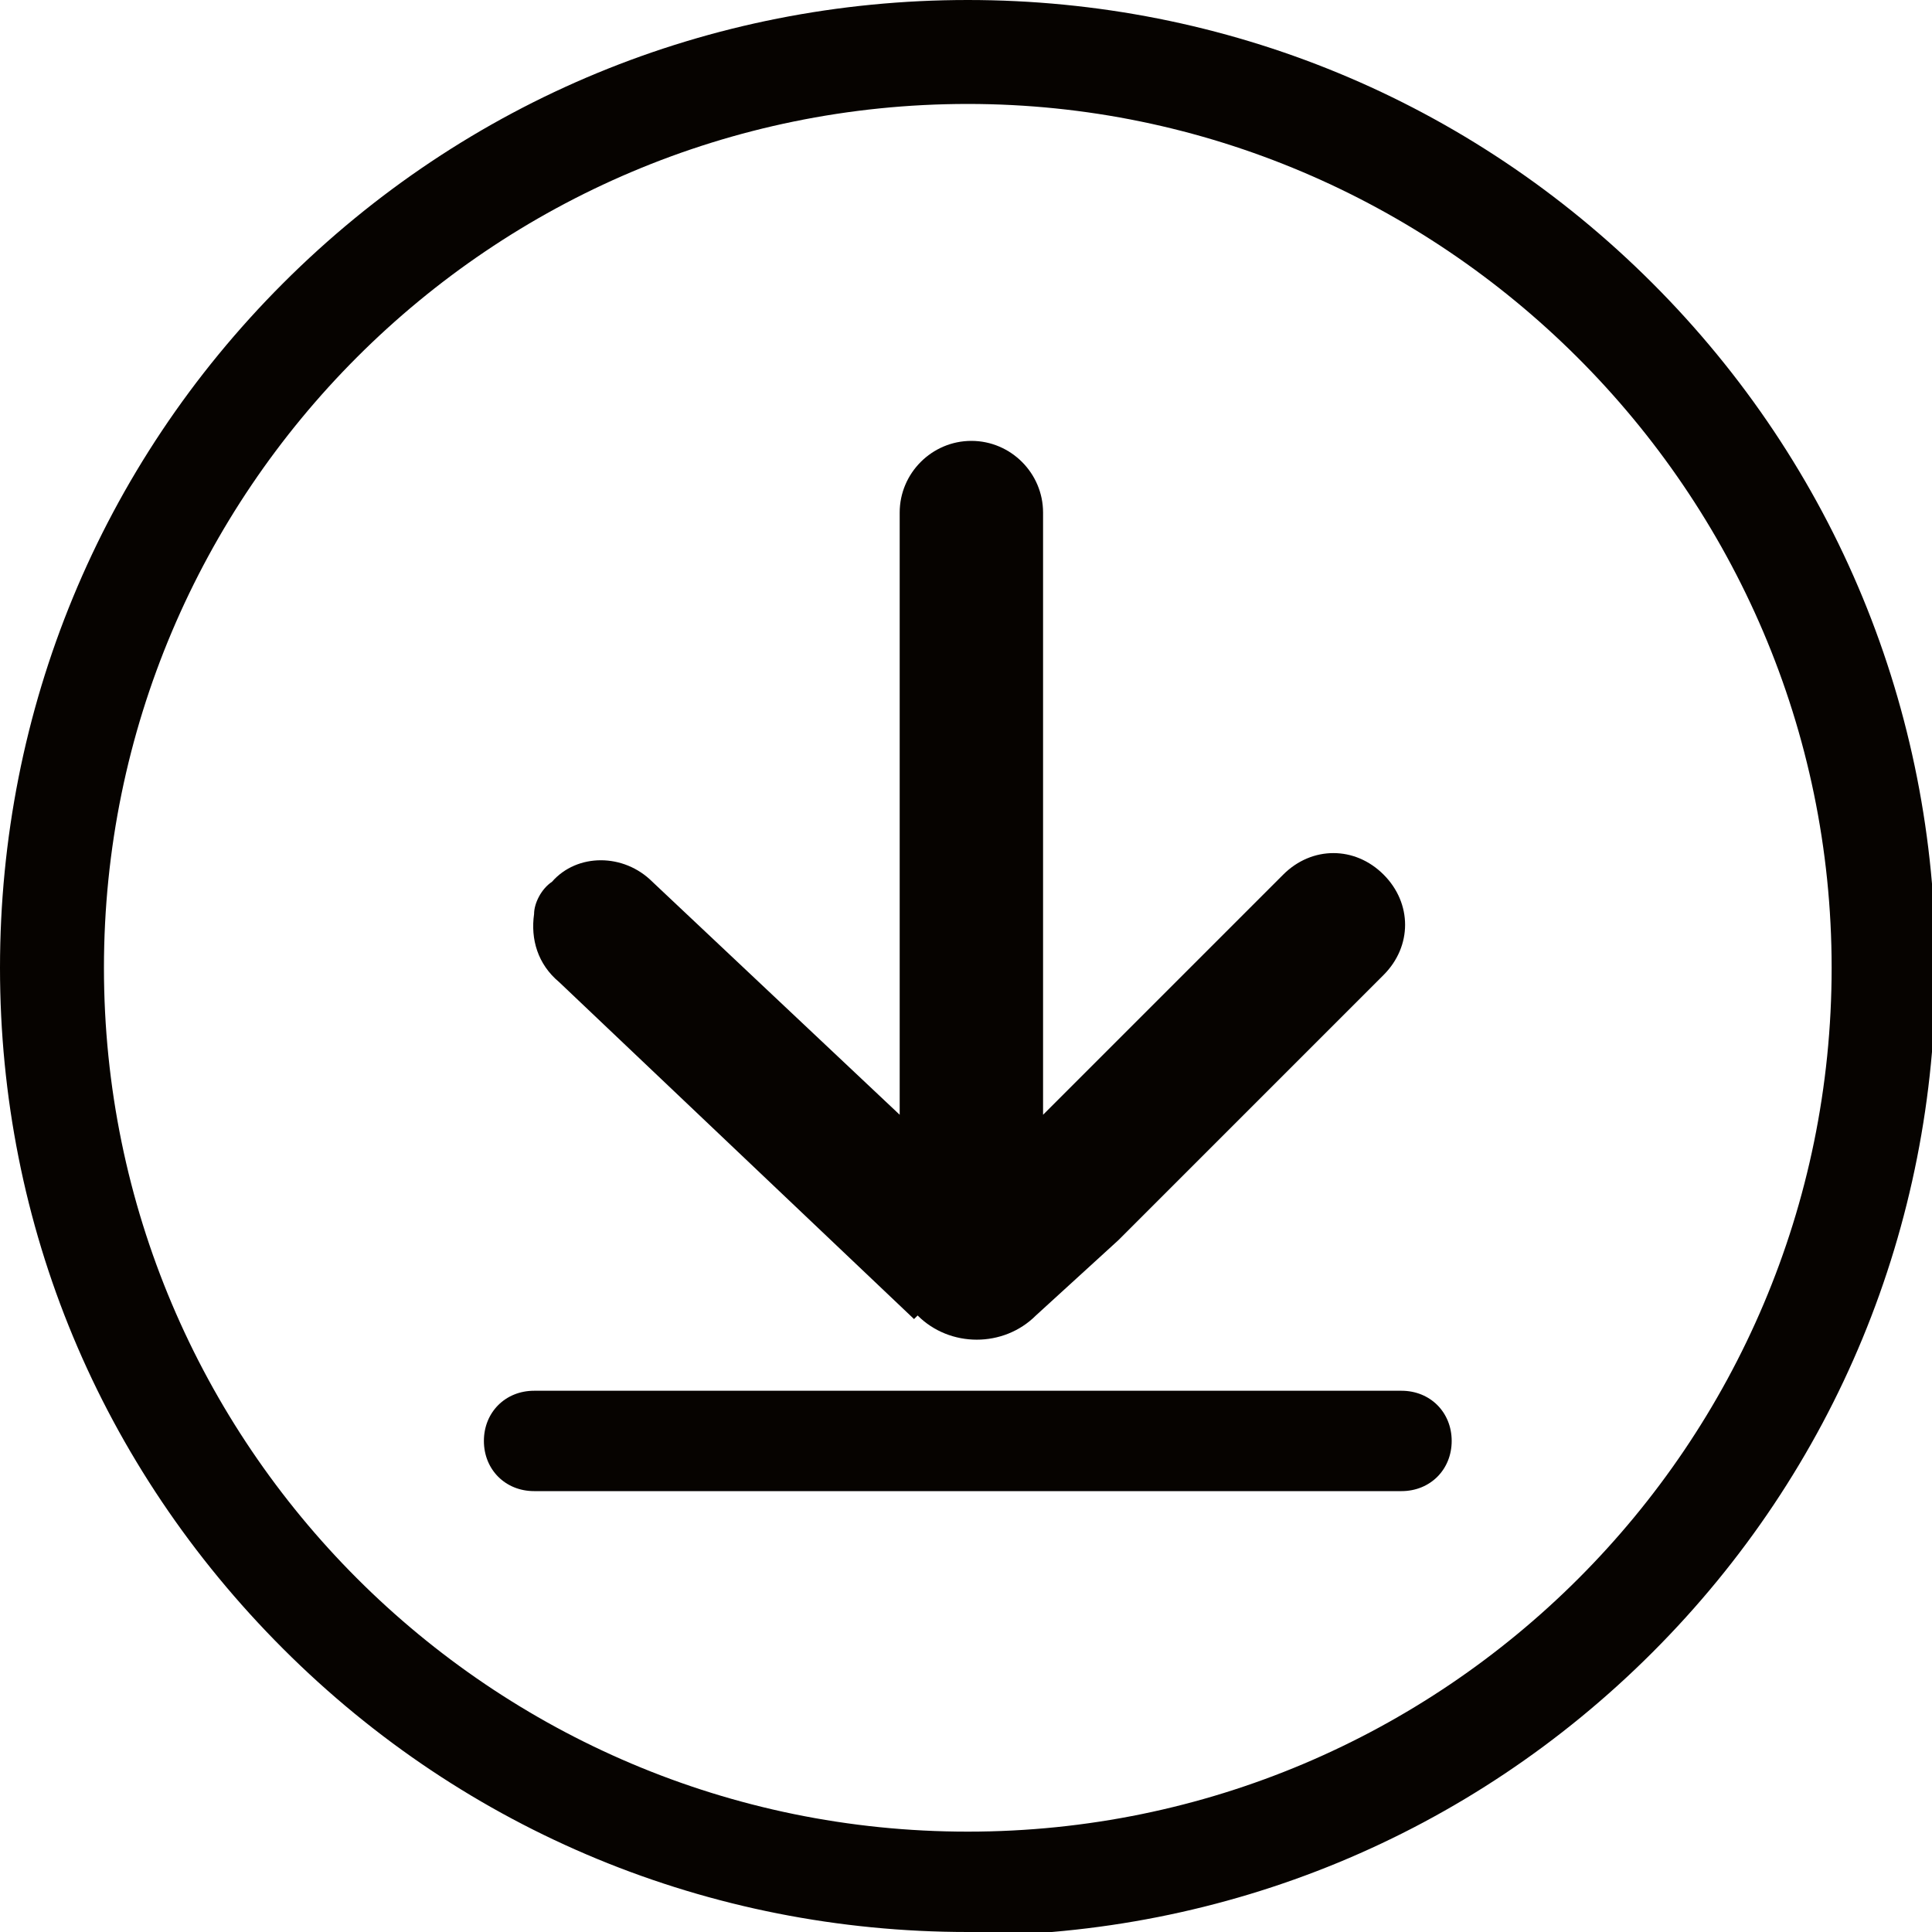
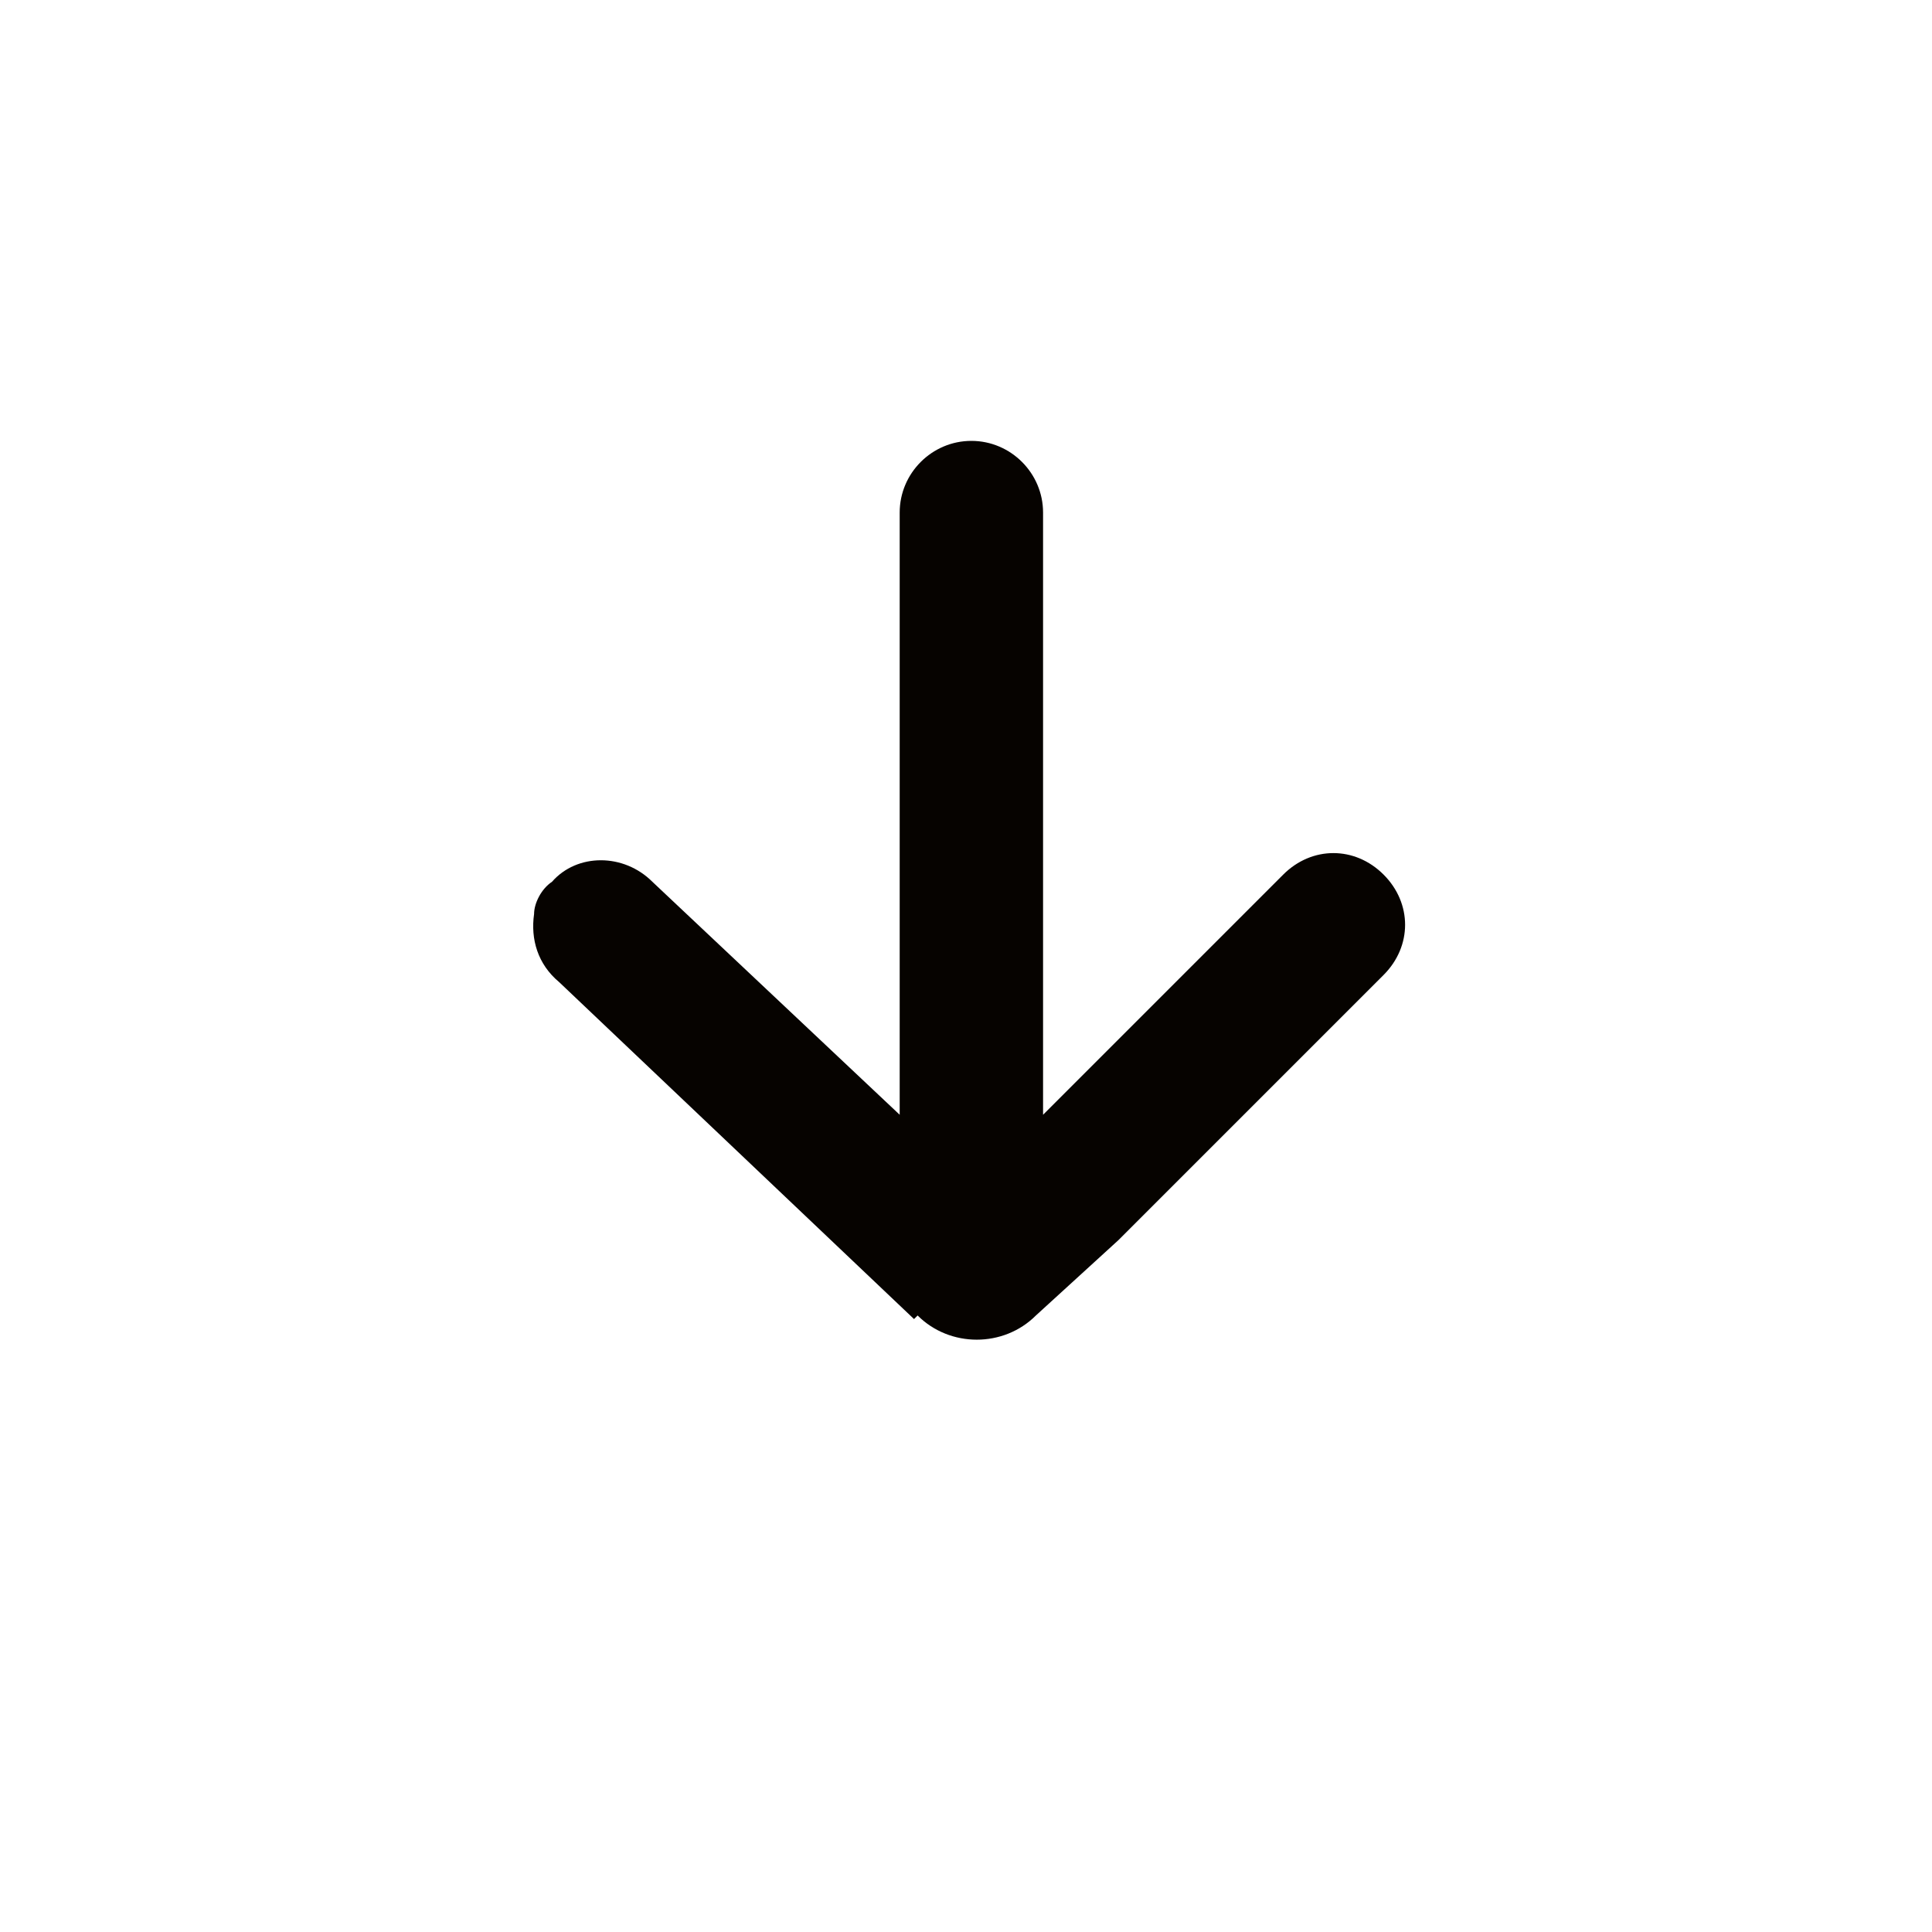
<svg xmlns="http://www.w3.org/2000/svg" viewBox="0 0 53.9 53.9">
  <defs>
    <style>      .cls-1 {        fill: #060300;      }    </style>
  </defs>
  <g>
    <g id="Ebene_1">
      <g>
-         <path class="cls-1" d="M27,2.9C13.7,2.9,2.9,13.7,2.9,27s10.8,24.1,24.1,24.1,24.1-10.8,24.1-24.1S40.2,2.9,27,2.9M27,53.9c-7.2,0-14-2.8-19.1-7.9C2.8,40.9,0,34.2,0,27S2.8,13,7.9,7.9C13,2.8,19.8,0,27,0s14,2.8,19.1,7.9c5.1,5.1,7.9,11.9,7.9,19.1s-2.8,14-7.9,19.1c-5.1,5.1-11.9,7.9-19.1,7.9" />
        <path class="cls-1" d="M25.5,36.8l-9.9-9.4c-.6-.5-.8-1.2-.7-1.9,0-.3.2-.7.5-.9.7-.8,2-.8,2.8,0l6.9,6.5V14.3c0-1.1.9-2,2-2s2,.9,2,2v16.8l6.7-6.7c.8-.8,2-.8,2.8,0,.8.8.8,2,0,2.8l-7.4,7.4-2.3,2.1c-.9.9-2.4.9-3.3,0" />
-         <path class="cls-1" d="M39.1,41.6H14.9c-.8,0-1.4-.6-1.4-1.4s.6-1.4,1.4-1.4h24.2c.8,0,1.4.6,1.4,1.4s-.6,1.4-1.4,1.4" />
      </g>
    </g>
  </g>
</svg>